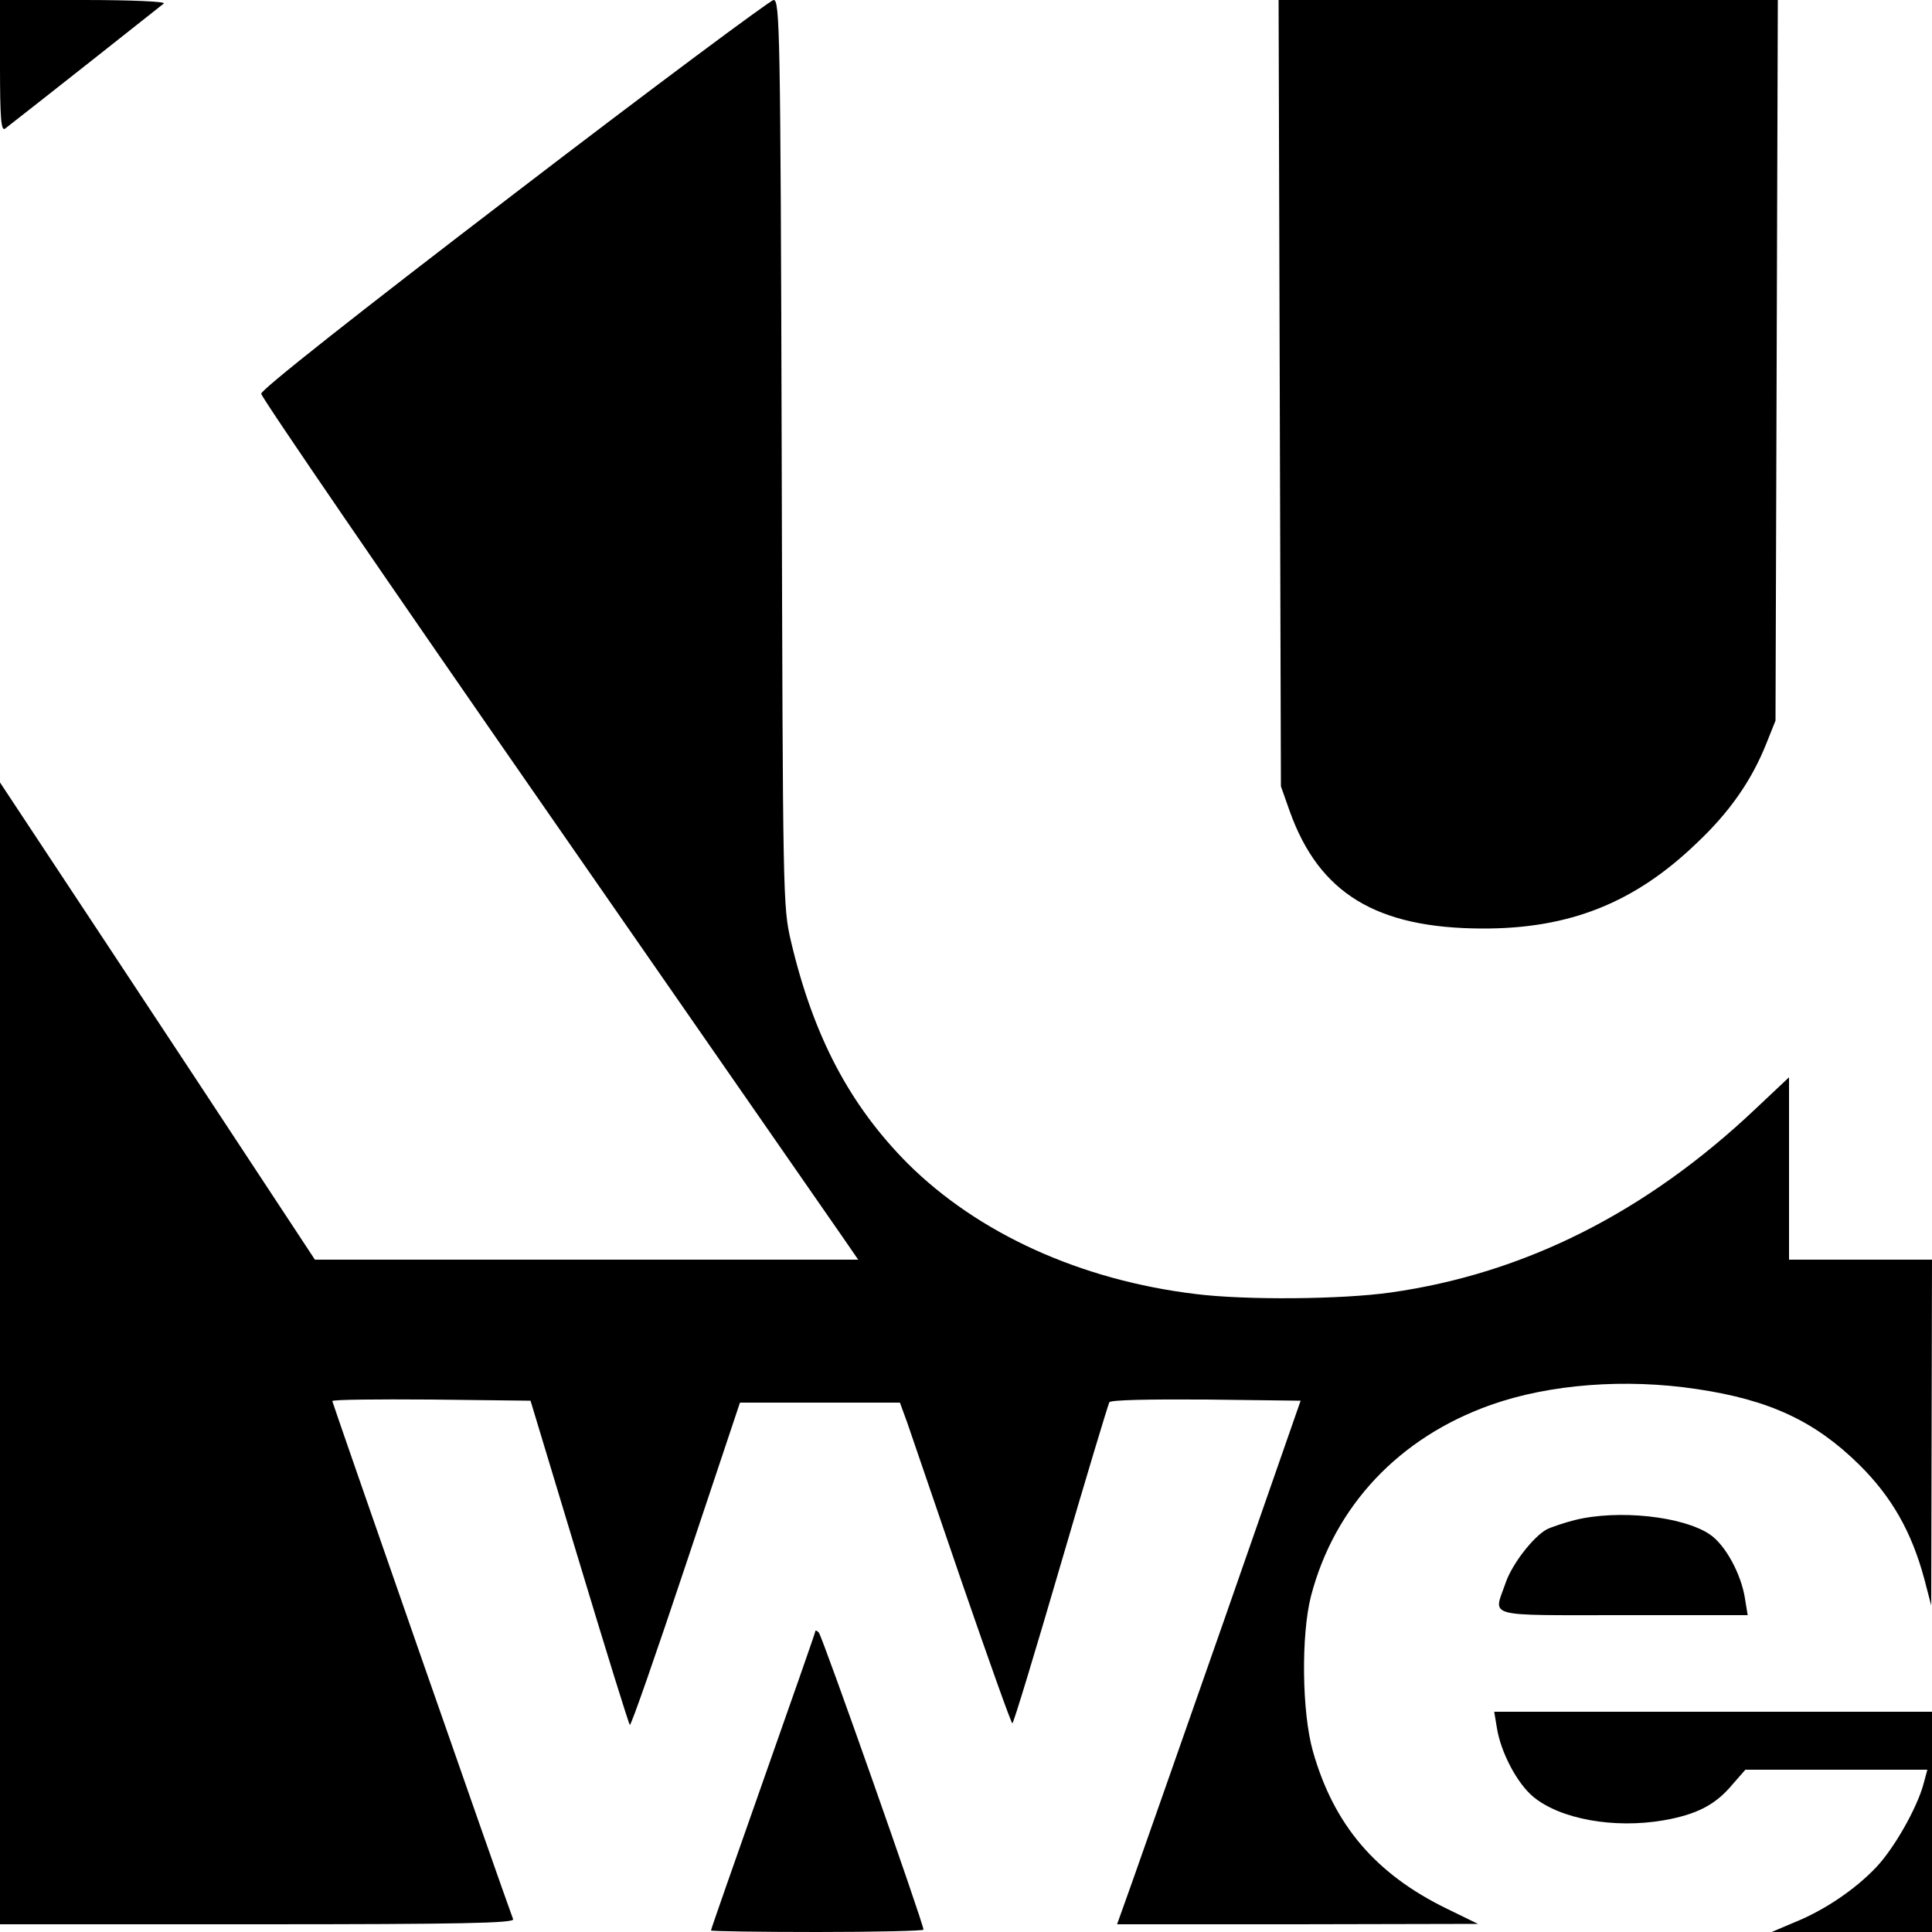
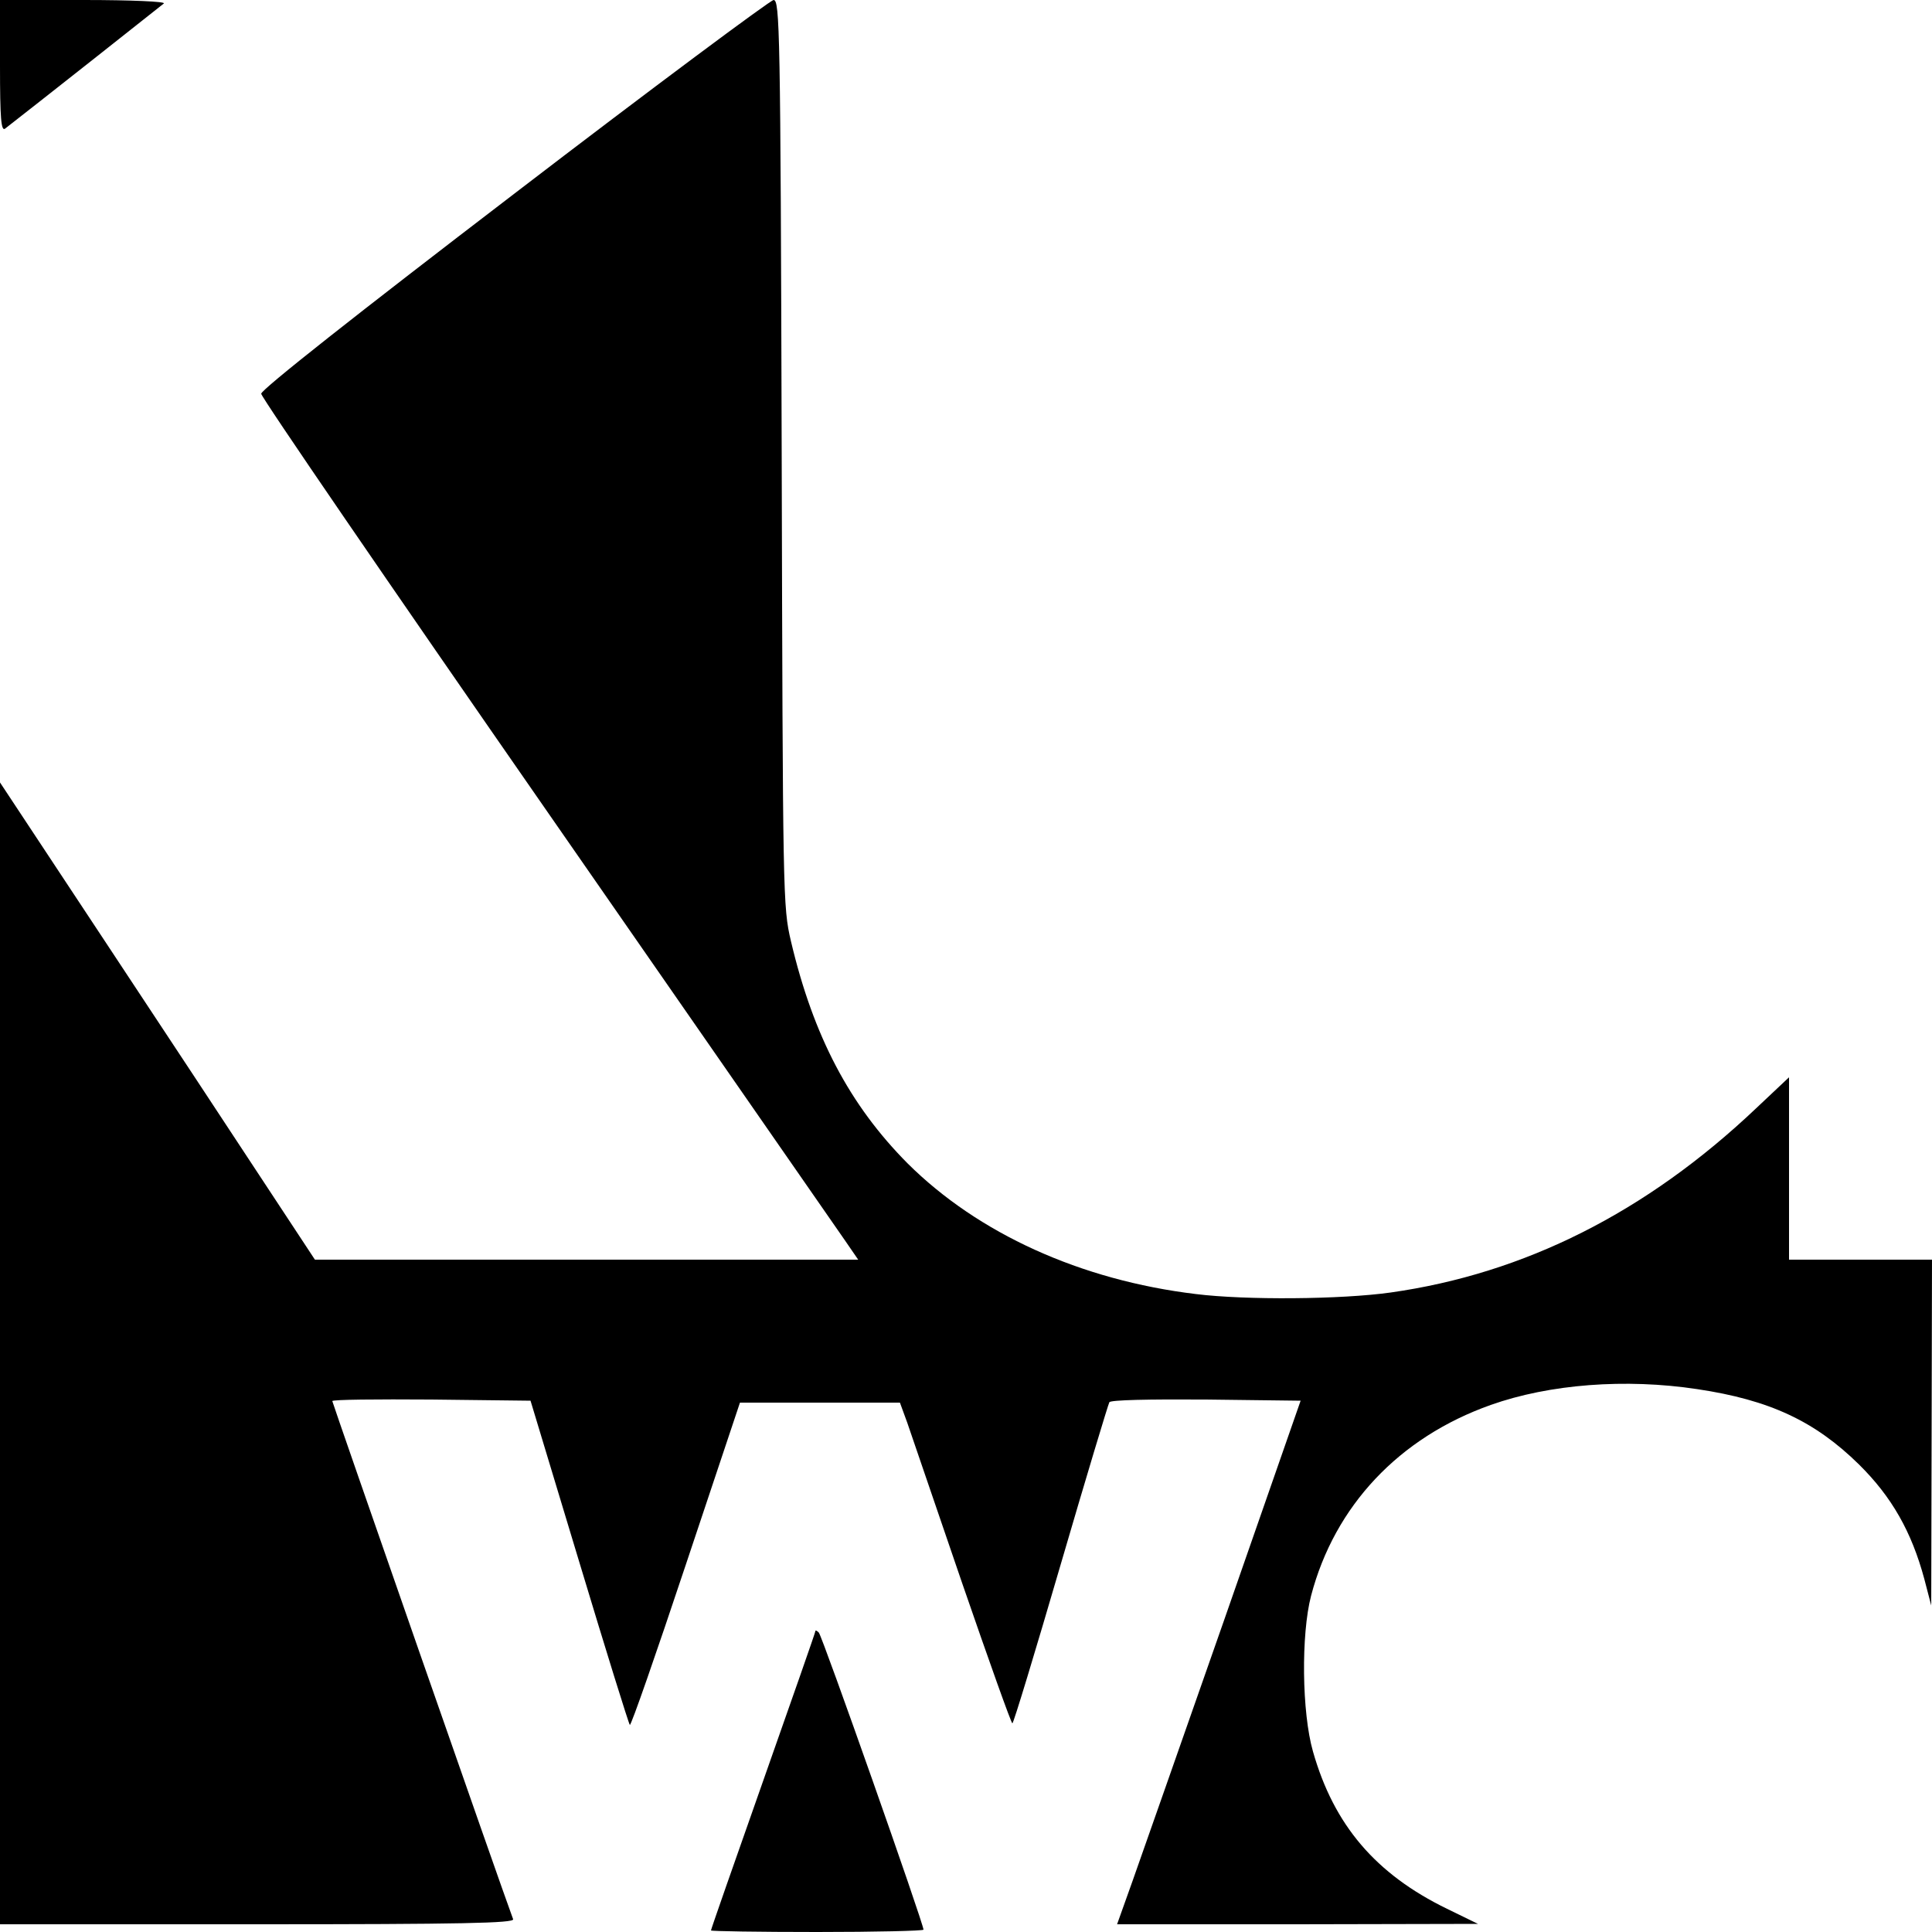
<svg xmlns="http://www.w3.org/2000/svg" version="1.0" width="100mm" height="100mm" viewBox="0 0 500 500" preserveAspectRatio="xMidYMid meet">
  <g transform="translate(0,500) scale(0.1,-0.1)" fill="#000000" stroke="none">
    <path d="M0 4829 c0 -136 3 -169 13 -162 62 48 404 318 411 324 6 5 -84 9 -207 9 l-217 0 0 -171z" />
    <path d="M1330 4498 c-404 -309 -655 -507 -654 -517 0 -9 333 -495 740 -1081 407 -586 754 -1086 772 -1112 l33 -48 -703 0 -703 0 -137 208 c-75 114 -258 392 -407 617 l-271 410 0 -1477 0 -1478 666 0 c529 0 665 3 662 13 -29 77 -468 1337 -468 1341 0 4 115 5 256 4 l257 -3 126 -417 c69 -229 128 -419 131 -422 3 -3 68 184 145 415 l140 419 207 0 207 0 19 -52 c10 -29 74 -216 142 -415 69 -200 127 -363 130 -363 3 0 59 185 125 411 66 226 123 415 126 420 3 6 102 8 250 7 l245 -3 -197 -565 c-109 -311 -216 -616 -238 -678 l-40 -112 467 0 467 1 -80 39 c-185 90 -293 217 -347 407 -29 101 -31 303 -5 403 61 233 228 410 465 494 152 54 349 69 534 41 188 -28 305 -83 419 -195 85 -84 136 -174 169 -296 l18 -69 1 448 1 447 -185 0 -185 0 0 236 0 236 -86 -81 c-284 -269 -599 -427 -945 -476 -128 -18 -375 -20 -504 -4 -299 36 -564 157 -746 338 -150 151 -244 329 -302 575 -21 90 -21 108 -24 1264 -3 1099 -5 1172 -21 1172 -9 -1 -312 -226 -672 -502z" />
-     <path d="M3312 3983 l3 -1018 23 -65 c76 -212 224 -302 497 -303 226 -1 395 66 556 221 85 80 142 162 180 257 l24 60 3 933 3 932 -646 0 -646 0 3 -1017z" />
-     <path d="M4075 1066 c-27 -7 -60 -18 -72 -24 -35 -19 -91 -91 -107 -140 -31 -89 -58 -82 305 -82 l322 0 -7 43 c-10 64 -51 139 -91 166 -70 47 -237 65 -350 37z" />
    <path d="M2110 778 c0 -3 -61 -177 -135 -387 -74 -210 -135 -384 -135 -387 0 -2 124 -4 275 -4 151 0 275 3 275 6 0 16 -262 760 -271 769 -5 5 -9 7 -9 3z" />
-     <path d="M3874 528 c10 -63 52 -143 94 -178 70 -58 209 -83 337 -61 86 15 134 40 177 91 l35 40 236 0 235 0 -10 -37 c-17 -63 -77 -168 -123 -216 -54 -57 -134 -111 -211 -142 l-59 -25 208 0 207 0 0 285 0 285 -566 0 -567 0 7 -42z" />
  </g>
</svg>